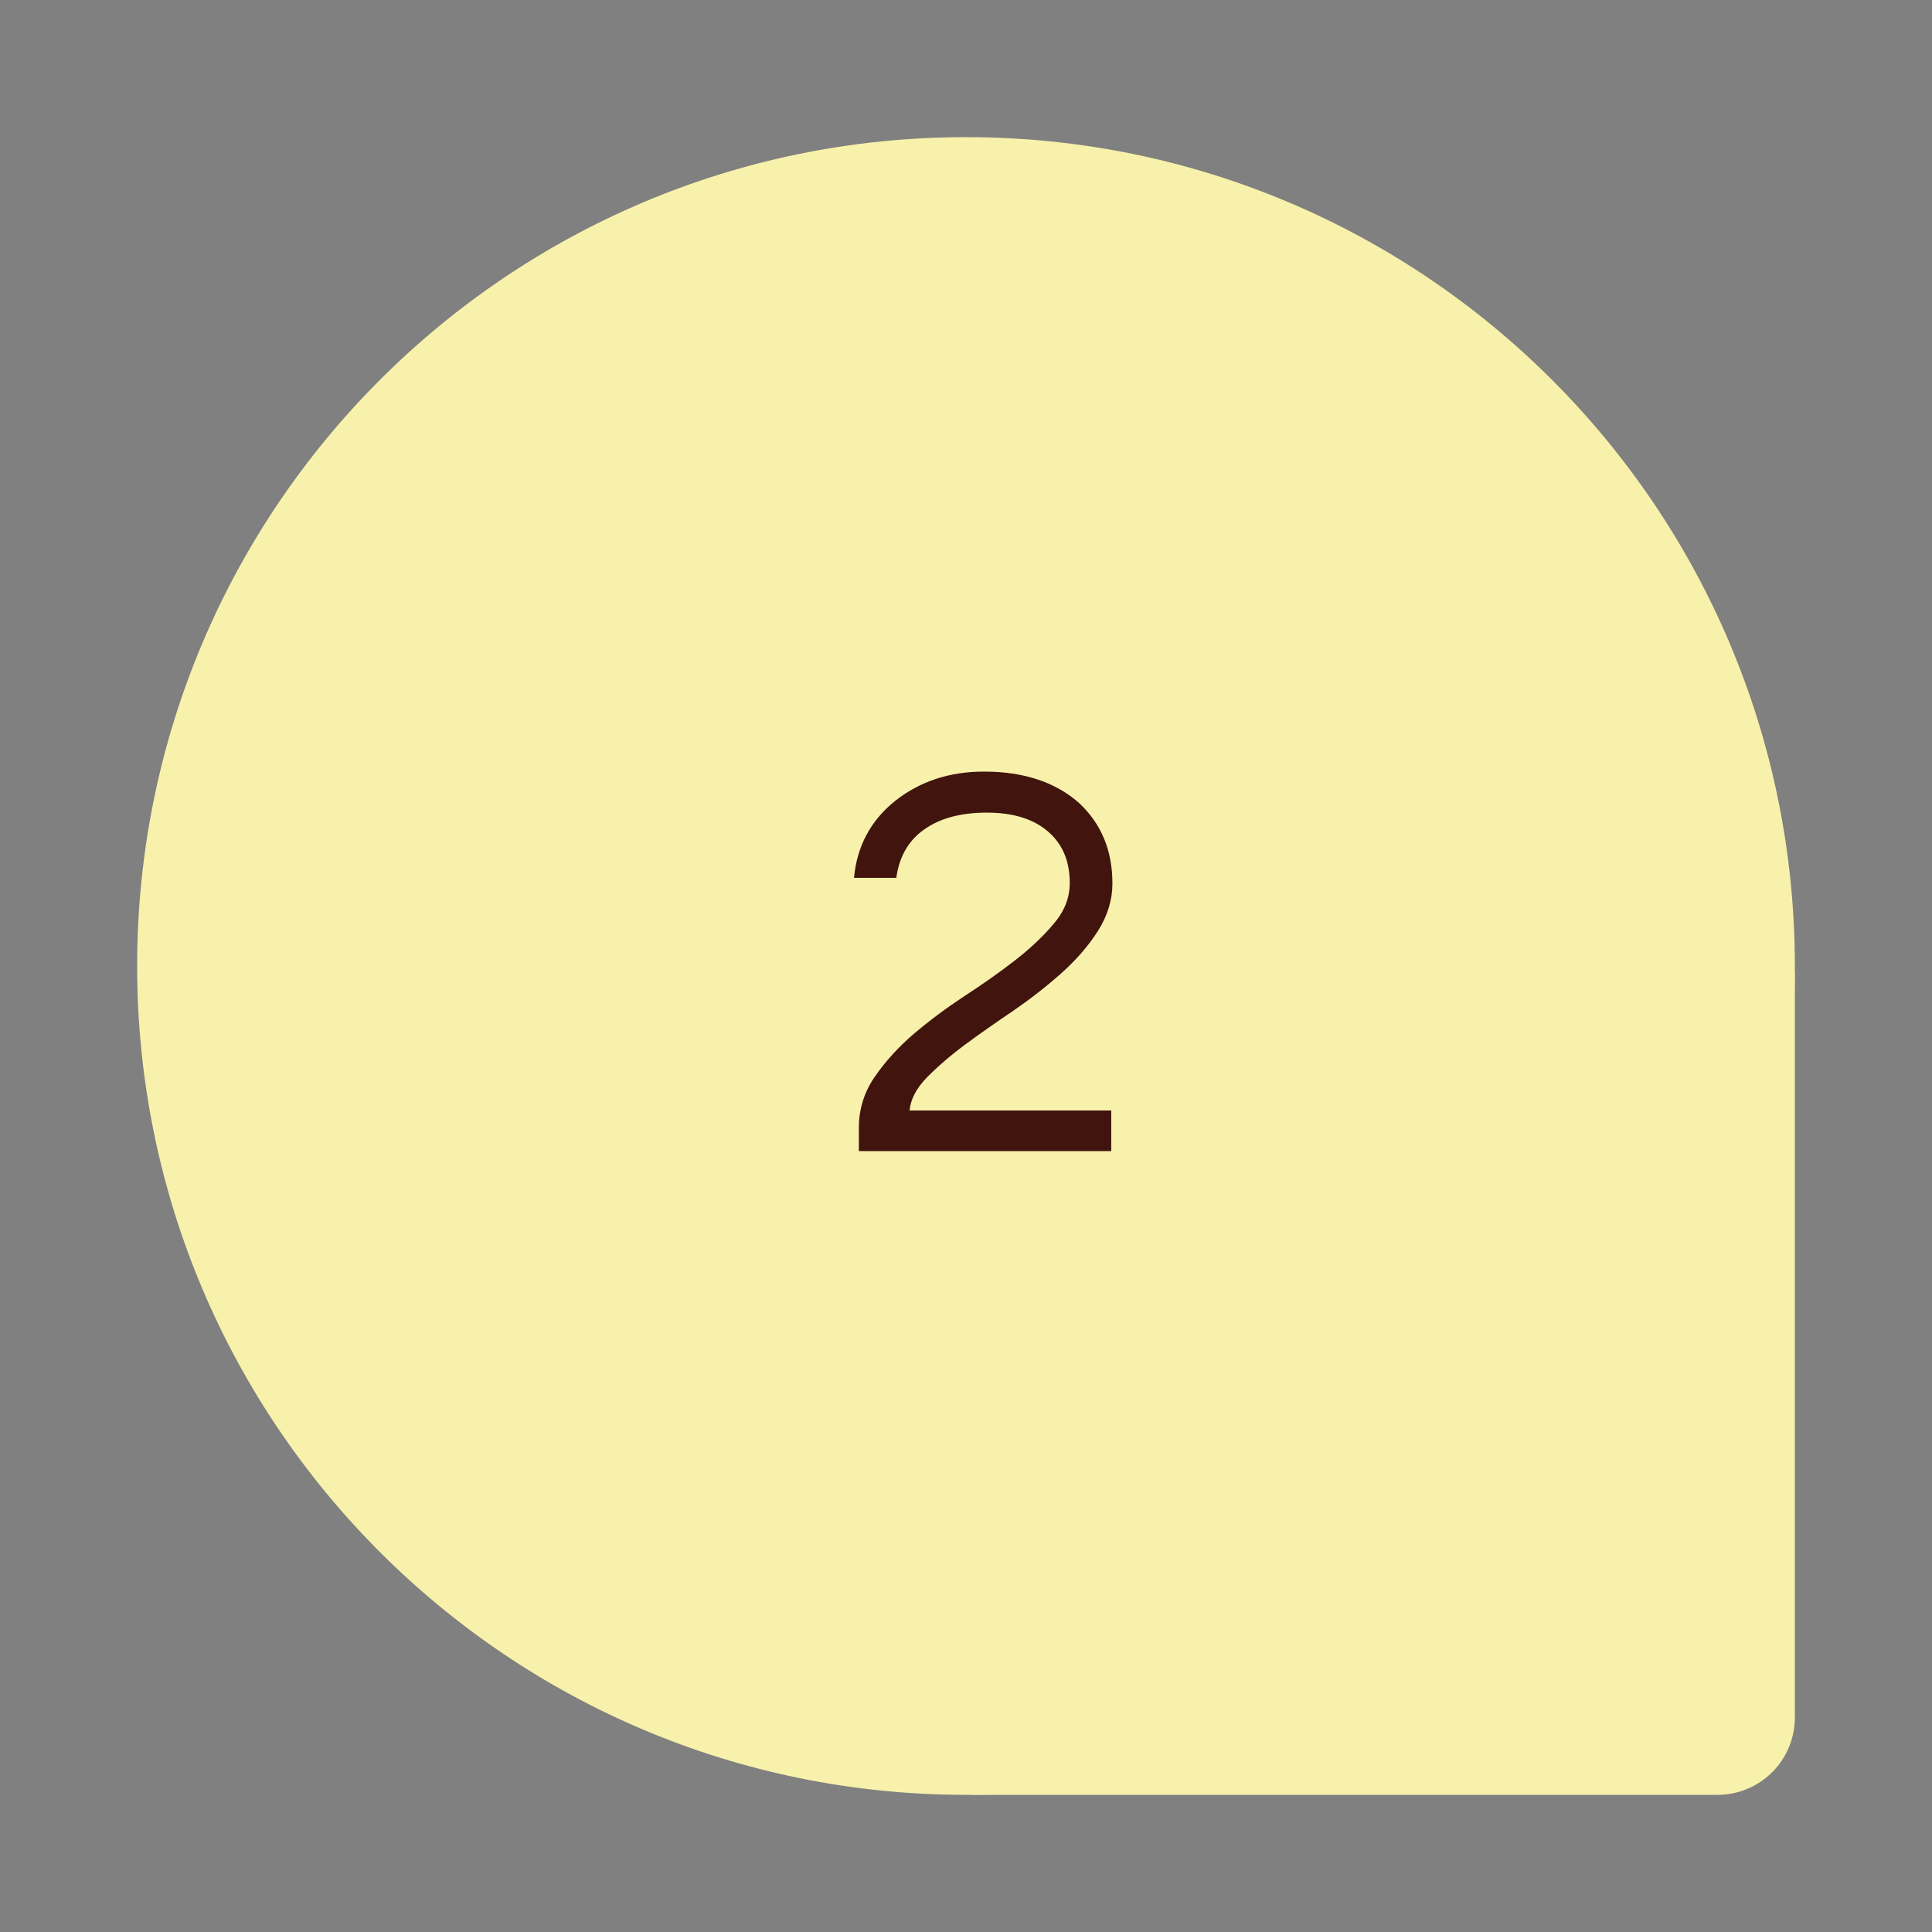
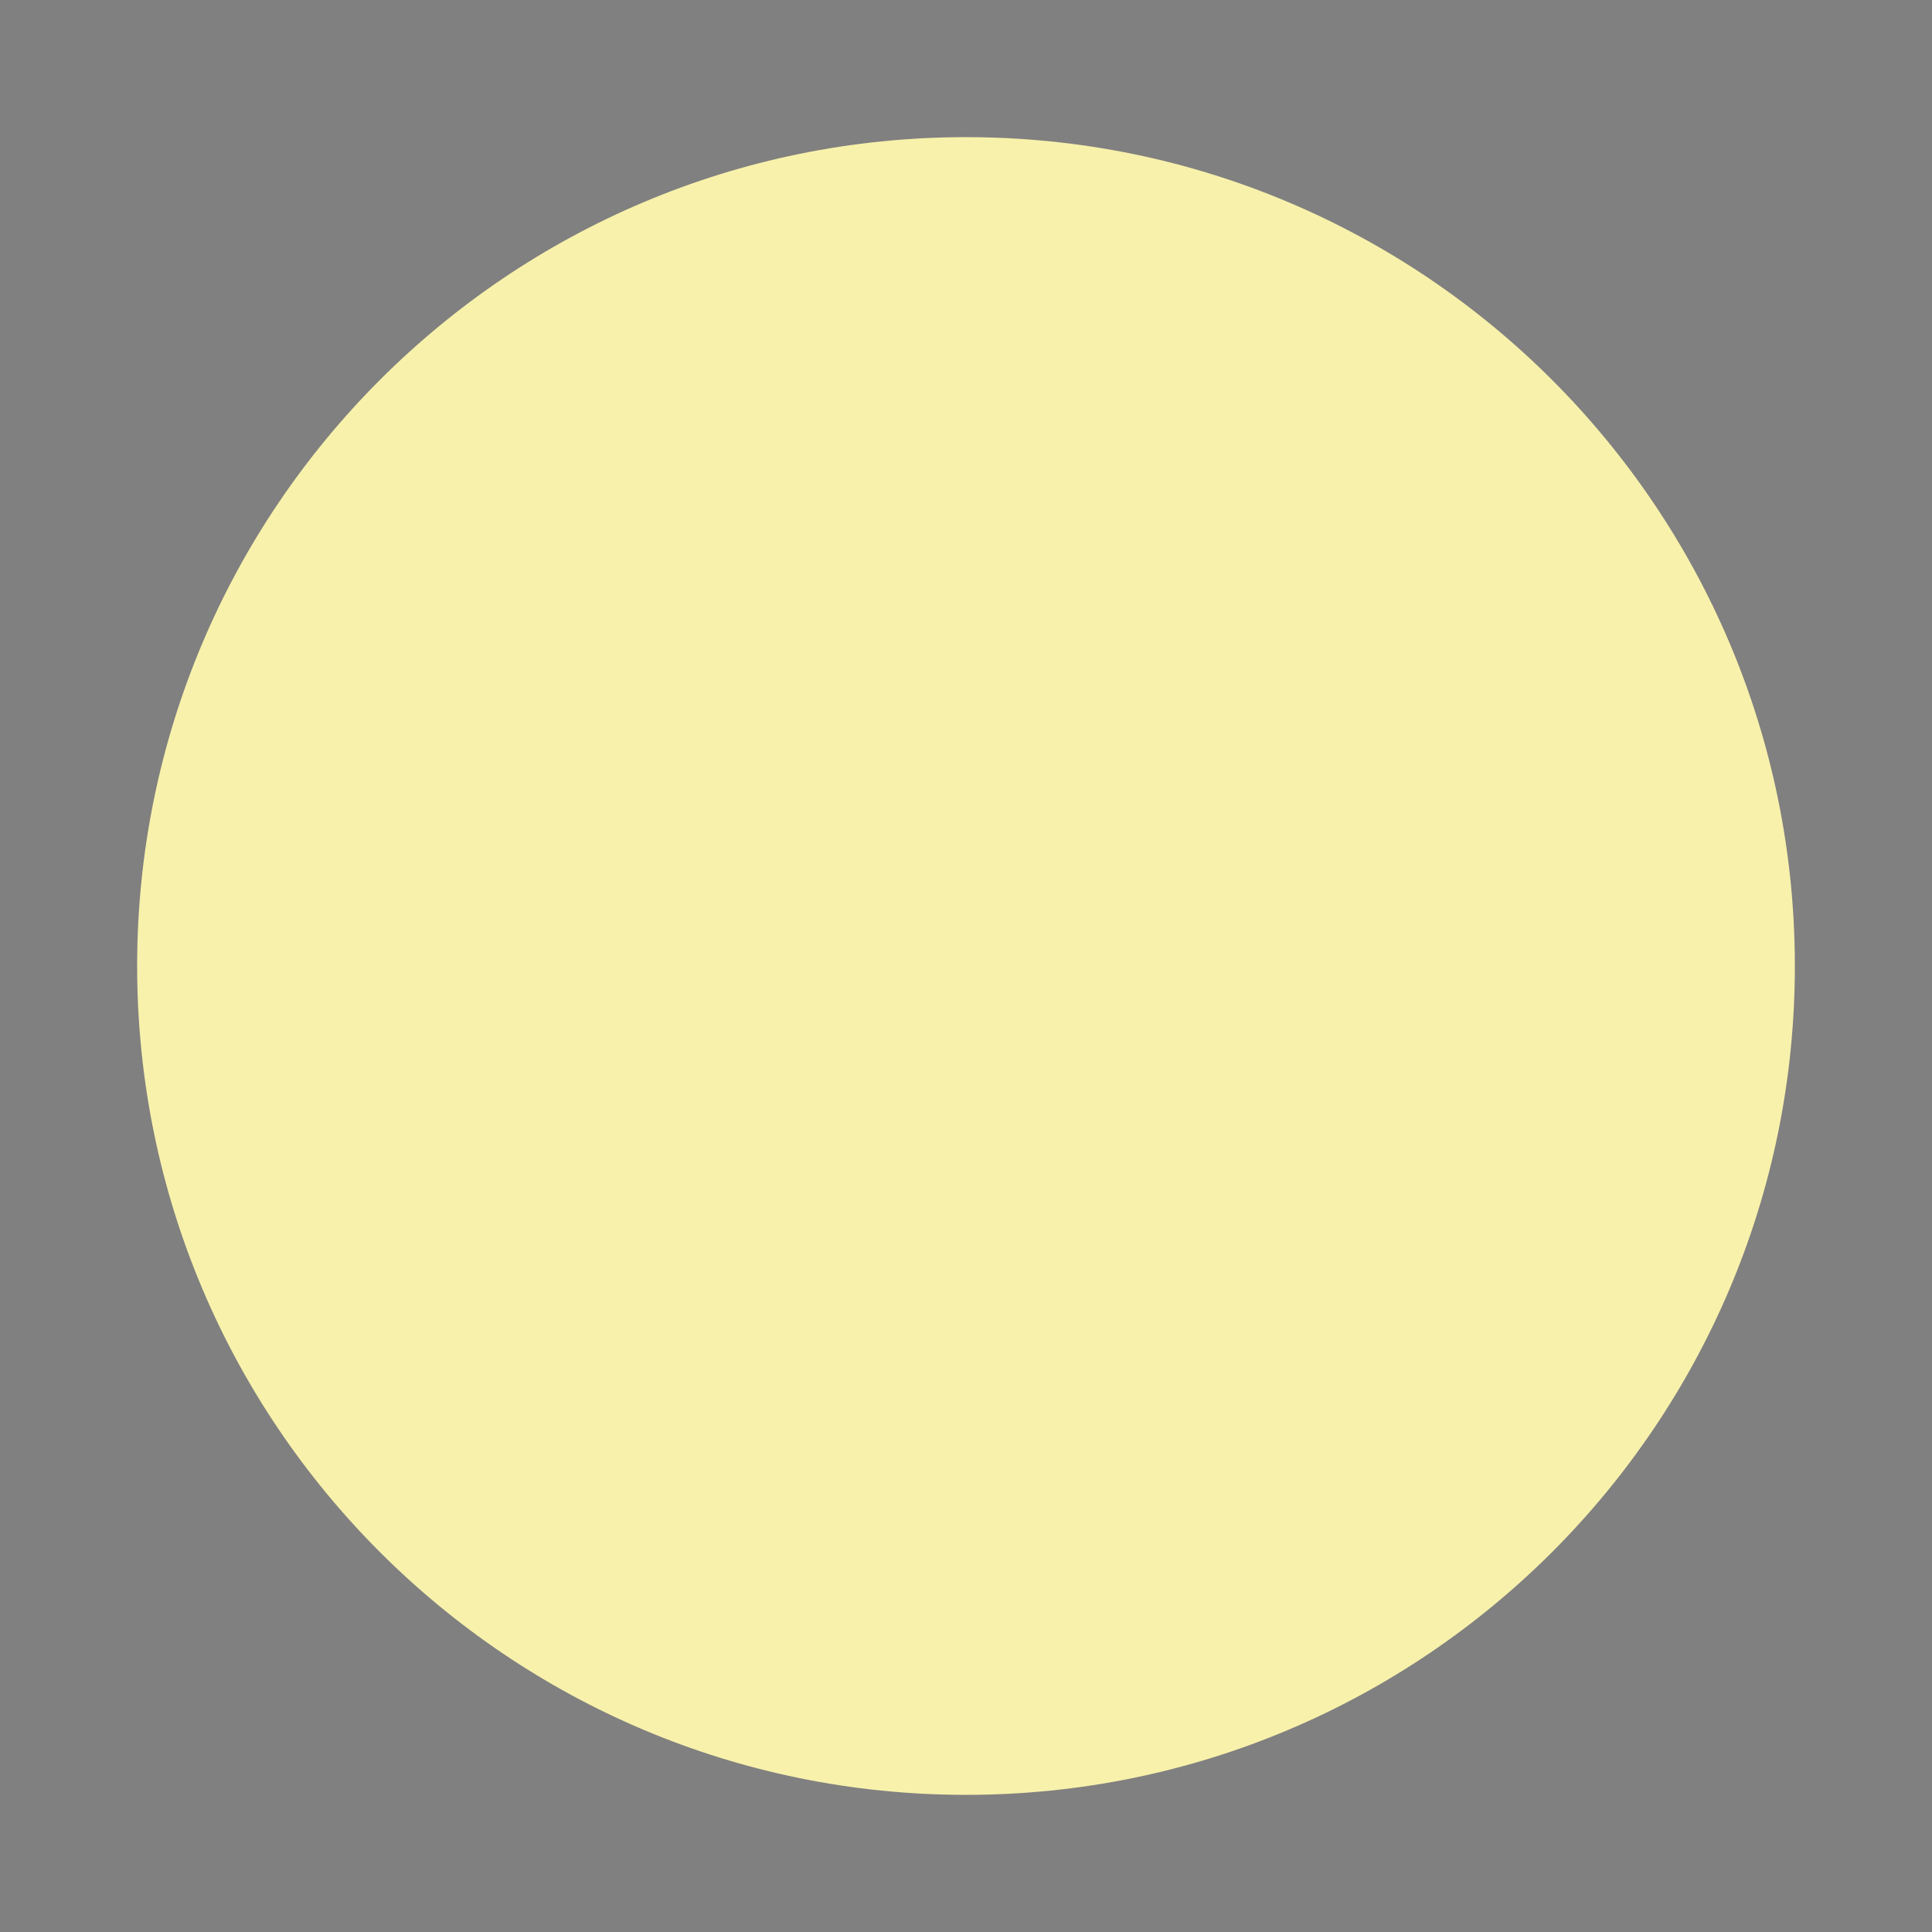
<svg xmlns="http://www.w3.org/2000/svg" width="100" zoomAndPan="magnify" viewBox="0 0 75 75" height="100" preserveAspectRatio="xMidYMid meet" version="1.0">
  <rect x="0" y="0" width="75" height="75" fill="#808080" stroke="none" />
  <defs>
    <g />
    <clipPath id="cc08ecbd3e">
      <path d="M 5.324 5.324 L 69.676 5.324 L 69.676 69.676 L 5.324 69.676 Z M 5.324 5.324 " clip-rule="nonzero" />
    </clipPath>
    <clipPath id="e2074a4d03">
      <path d="M 37.5 5.324 C 19.73 5.324 5.324 19.73 5.324 37.5 C 5.324 55.27 19.73 69.676 37.5 69.676 C 55.27 69.676 69.676 55.27 69.676 37.5 C 69.676 19.73 55.27 5.324 37.5 5.324 Z M 37.5 5.324 " clip-rule="nonzero" />
    </clipPath>
    <clipPath id="945faaa531">
      <path d="M 34.953 34.953 L 69.676 34.953 L 69.676 69.676 L 34.953 69.676 Z M 34.953 34.953 " clip-rule="nonzero" />
    </clipPath>
    <clipPath id="873b5fcdb2">
-       <path d="M 37.953 34.953 L 66.676 34.953 C 67.469 34.953 68.234 35.27 68.797 35.832 C 69.359 36.395 69.676 37.16 69.676 37.953 L 69.676 66.676 C 69.676 67.469 69.359 68.234 68.797 68.797 C 68.234 69.359 67.469 69.676 66.676 69.676 L 37.953 69.676 C 37.16 69.676 36.395 69.359 35.832 68.797 C 35.27 68.234 34.953 67.469 34.953 66.676 L 34.953 37.953 C 34.953 37.16 35.27 36.395 35.832 35.832 C 36.395 35.27 37.16 34.953 37.953 34.953 Z M 37.953 34.953 " clip-rule="nonzero" />
-     </clipPath>
+       </clipPath>
  </defs>
  <g clip-path="url(#cc08ecbd3e)">
    <g clip-path="url(#e2074a4d03)">
      <path fill="#f8f1ab" d="M 5.324 5.324 L 69.676 5.324 L 69.676 69.676 L 5.324 69.676 Z M 5.324 5.324 " fill-opacity="1" fill-rule="nonzero" />
    </g>
  </g>
  <g clip-path="url(#945faaa531)">
    <g clip-path="url(#873b5fcdb2)">
-       <path fill="#f8f1ab" d="M 34.953 34.953 L 69.676 34.953 L 69.676 69.676 L 34.953 69.676 Z M 34.953 34.953 " fill-opacity="1" fill-rule="nonzero" />
+       <path fill="#f8f1ab" d="M 34.953 34.953 L 69.676 69.676 L 34.953 69.676 Z M 34.953 34.953 " fill-opacity="1" fill-rule="nonzero" />
    </g>
  </g>
  <g fill="#41140e" fill-opacity="1">
    <g transform="translate(32.2, 44.687)">
      <g>
-         <path d="M 10.984 -10.391 C 10.984 -9.754 10.797 -9.141 10.422 -8.547 C 10.047 -7.961 9.57 -7.414 9 -6.906 C 8.426 -6.395 7.805 -5.91 7.141 -5.453 C 6.473 -5.004 5.844 -4.562 5.25 -4.125 C 4.664 -3.688 4.172 -3.258 3.766 -2.844 C 3.367 -2.426 3.148 -2.004 3.109 -1.578 L 10.938 -1.578 L 10.938 0 L 1.141 0 L 1.141 -0.906 C 1.141 -1.625 1.344 -2.281 1.75 -2.875 C 2.156 -3.469 2.66 -4.023 3.266 -4.547 C 3.879 -5.066 4.535 -5.555 5.234 -6.016 C 5.941 -6.473 6.598 -6.938 7.203 -7.406 C 7.816 -7.883 8.32 -8.363 8.719 -8.844 C 9.125 -9.32 9.328 -9.844 9.328 -10.406 C 9.328 -11.258 9.047 -11.926 8.484 -12.406 C 7.922 -12.895 7.129 -13.141 6.109 -13.141 C 5.098 -13.141 4.285 -12.922 3.672 -12.484 C 3.066 -12.055 2.707 -11.43 2.594 -10.609 L 0.953 -10.609 C 1.066 -11.836 1.598 -12.832 2.547 -13.594 C 3.504 -14.352 4.656 -14.734 6 -14.734 C 7.539 -14.734 8.77 -14.328 9.688 -13.516 C 10.551 -12.711 10.984 -11.672 10.984 -10.391 Z M 10.984 -10.391 " />
-       </g>
+         </g>
    </g>
  </g>
</svg>